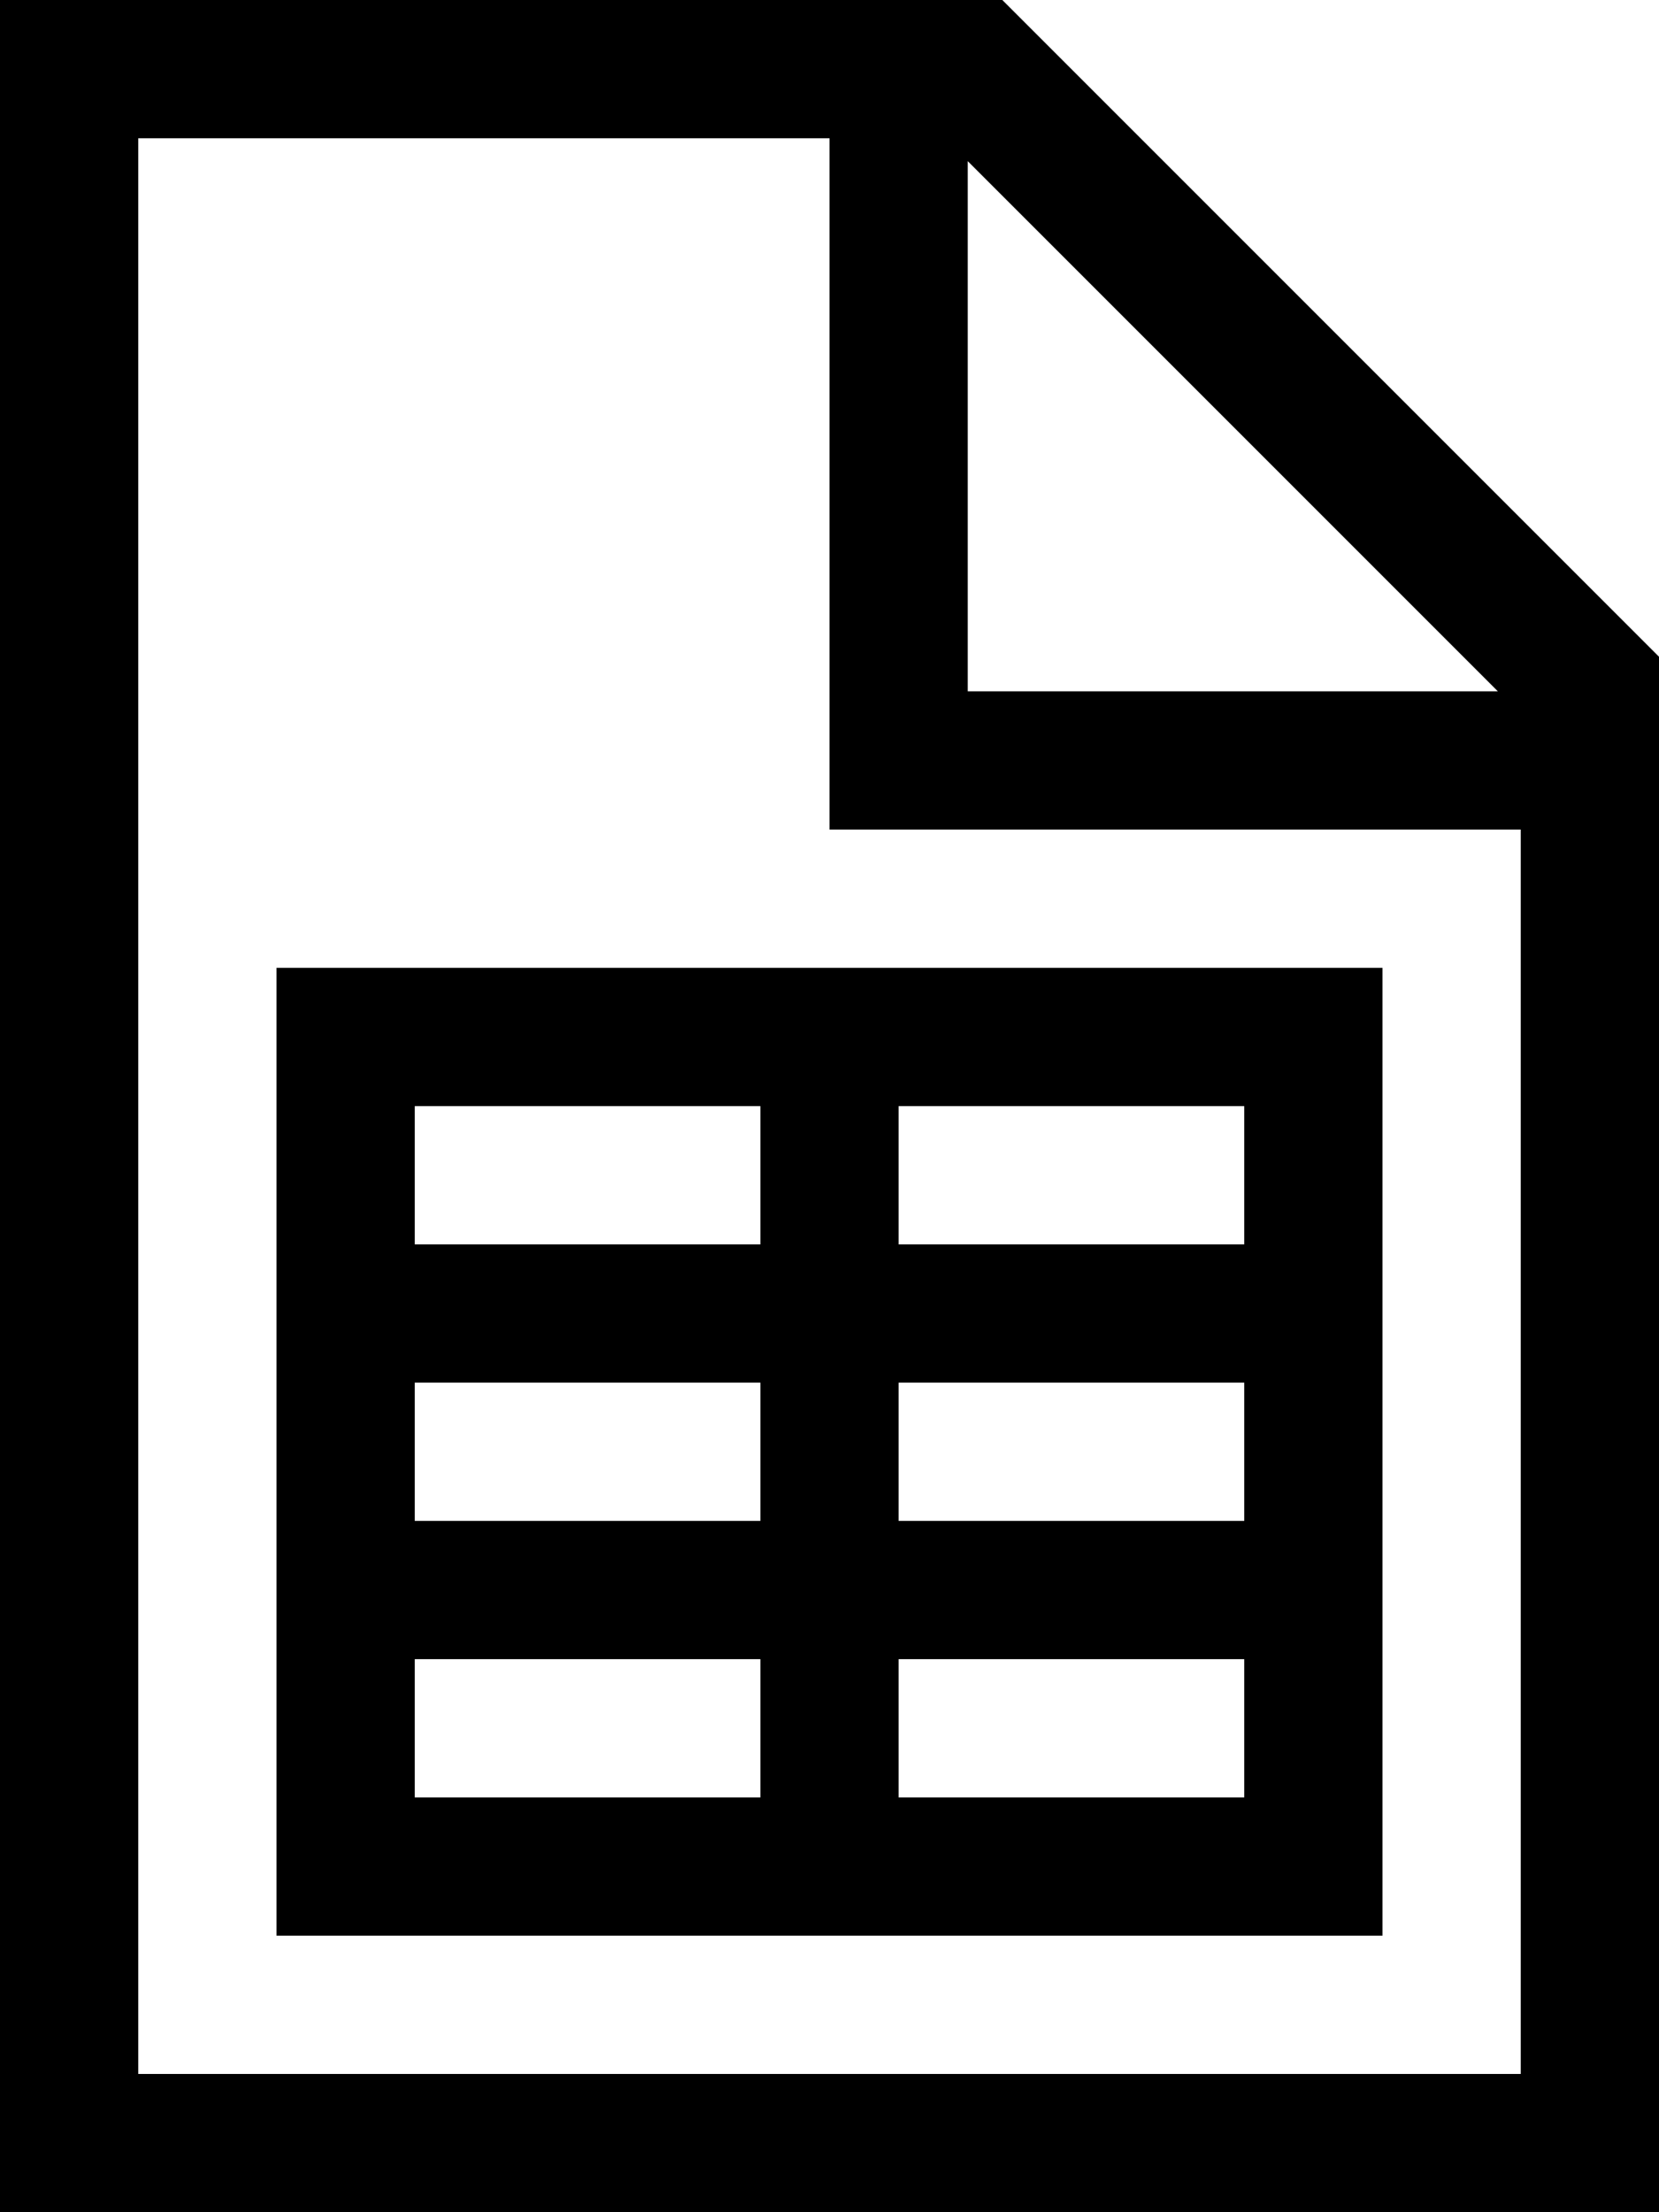
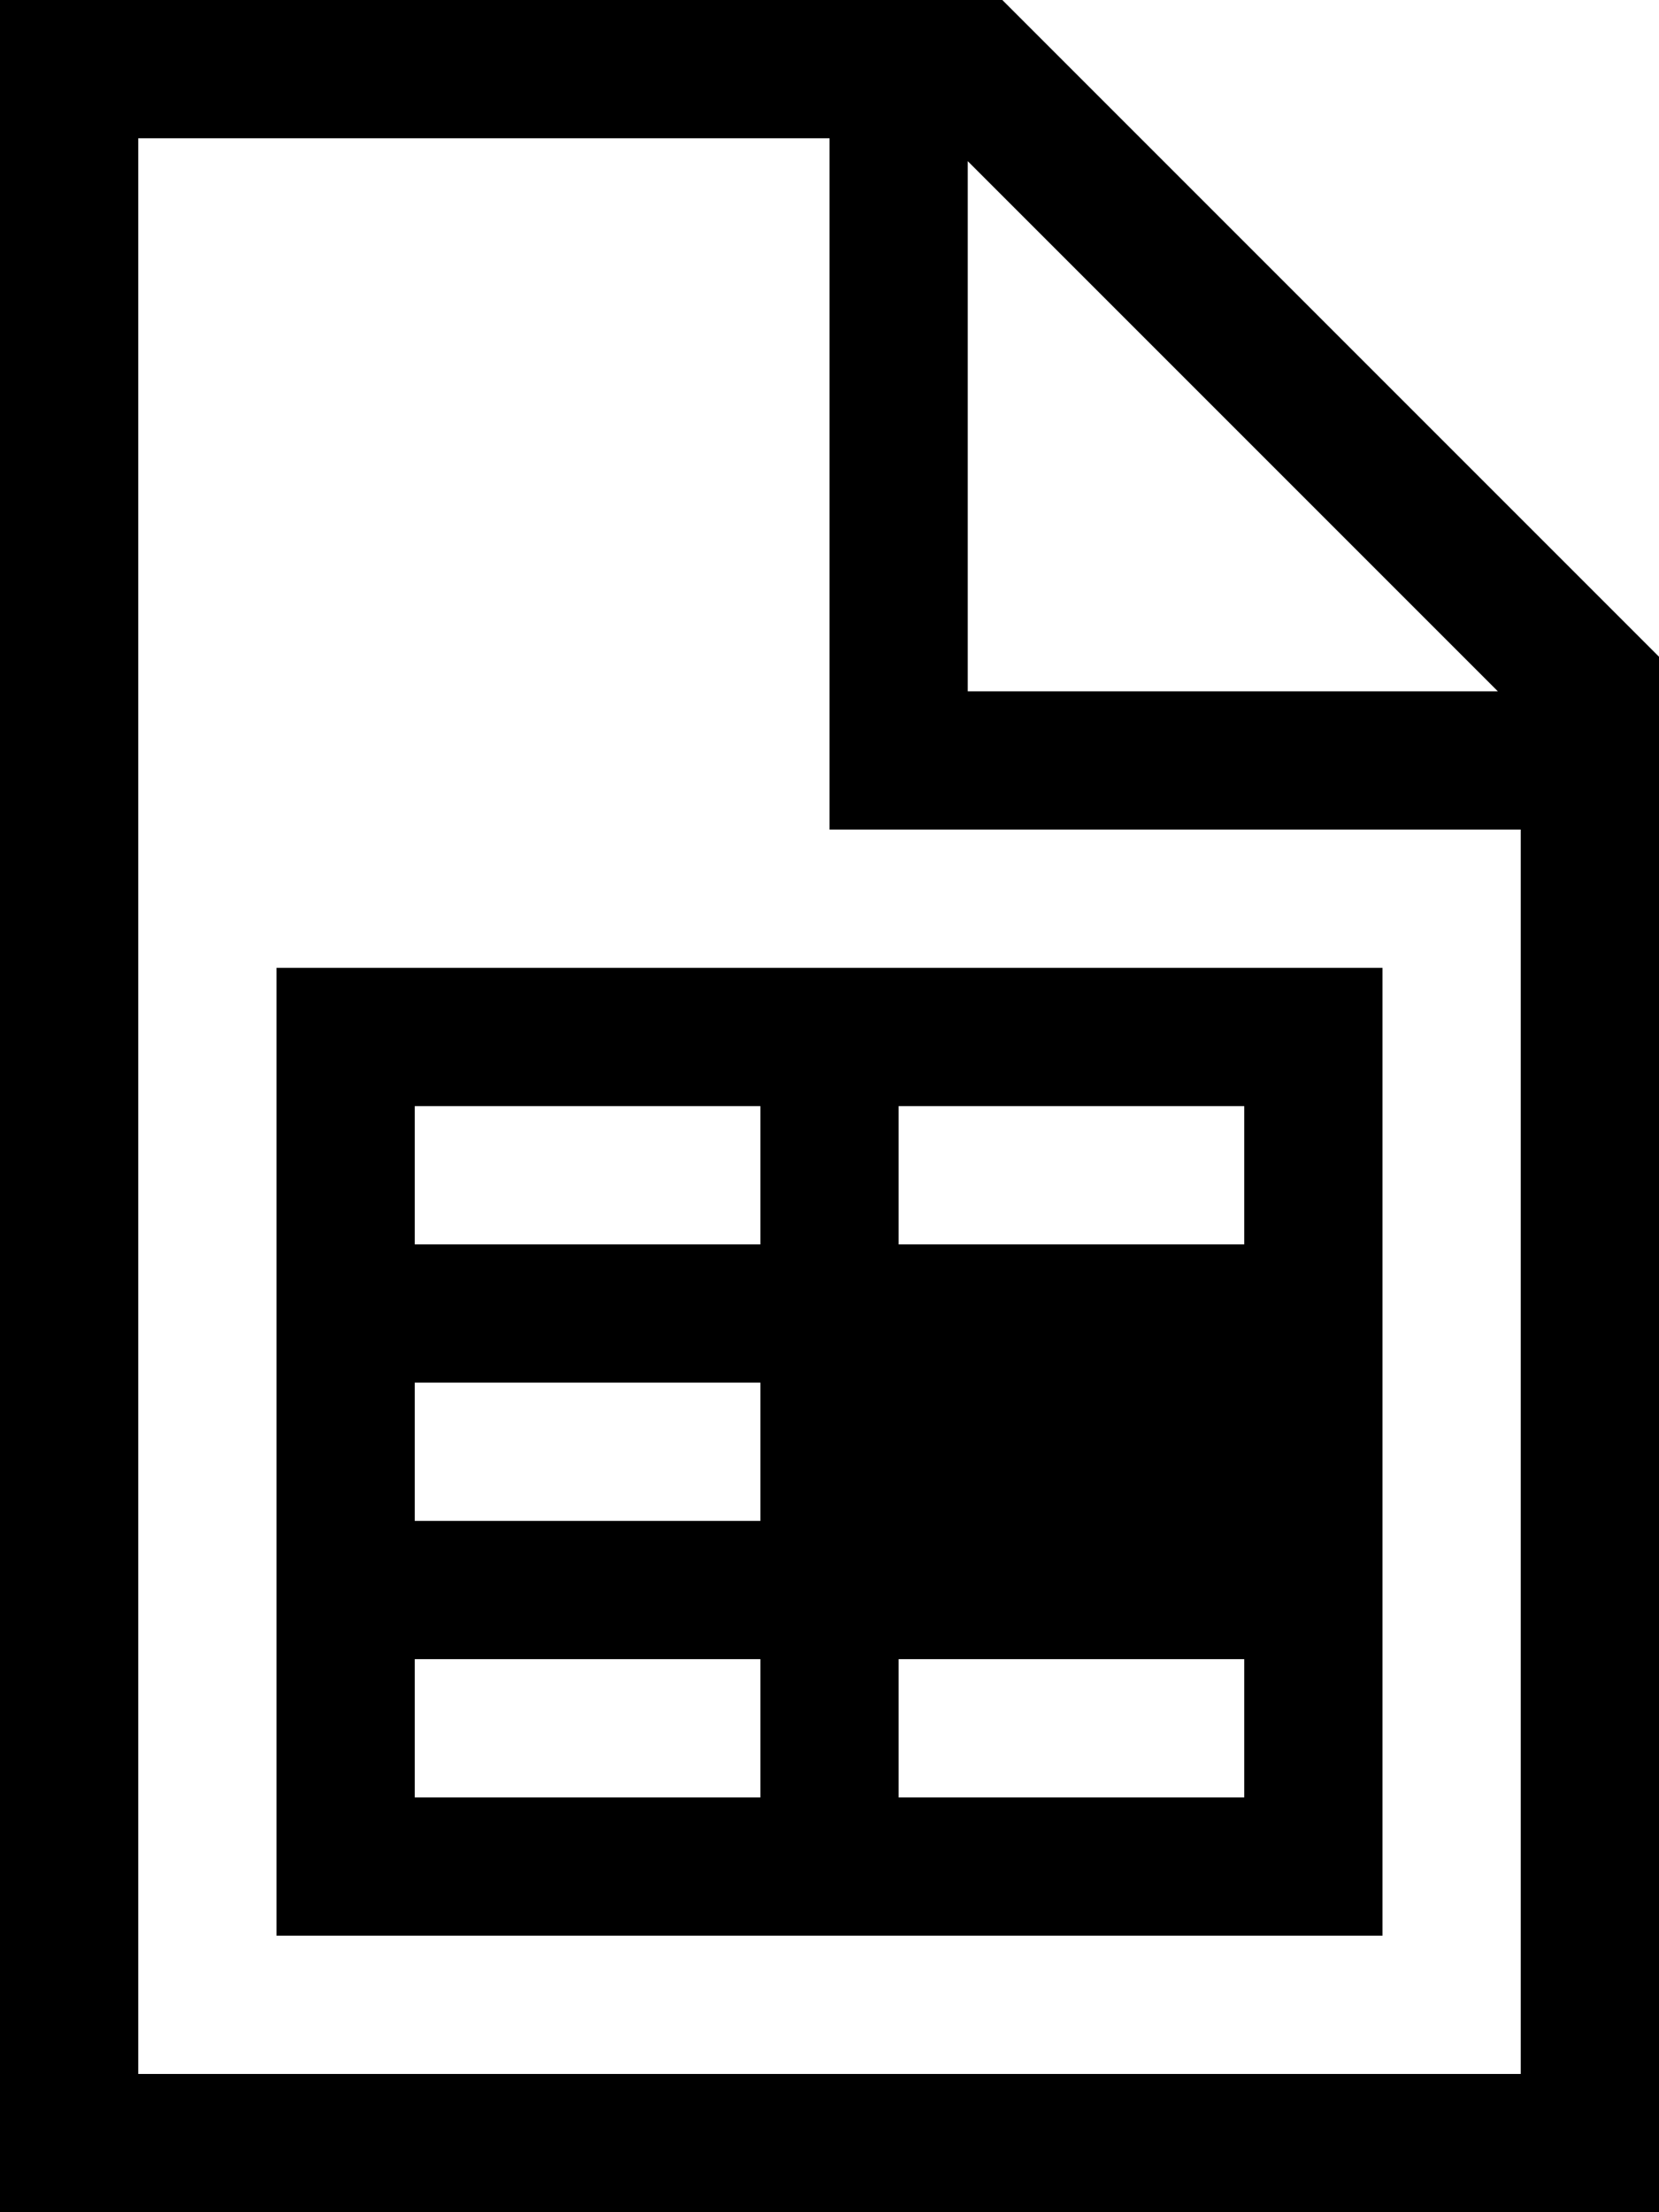
<svg xmlns="http://www.w3.org/2000/svg" viewBox="0 0 384 512">
-   <path d="M352 480H32V32H192V176v16h16H352V480zM224 37.3L346.7 160H224V37.3zM232 0H32 0V32 480v32H32 352h32V480 152L232 0zM176 256v32H96V256h80zM96 320h80v32H96V320zm112 0h80v32H208V320zM96 384h80v32H96V384zm112 0h80v32H208V384zm-16 64h16 80 32V416 384 368 352 320 304 288 256 224H288 208 192 176 96 64v32 32 16 16 32 16 16 32 32H96h80 16zm16-160V256h80v32H208z" />
+   <path d="M352 480H32V32H192V176v16h16H352V480zM224 37.3L346.7 160H224V37.3zM232 0H32 0V32 480v32H32 352h32V480 152L232 0zM176 256v32H96V256h80zM96 320h80v32H96V320zh80v32H208V320zM96 384h80v32H96V384zm112 0h80v32H208V384zm-16 64h16 80 32V416 384 368 352 320 304 288 256 224H288 208 192 176 96 64v32 32 16 16 32 16 16 32 32H96h80 16zm16-160V256h80v32H208z" />
</svg>